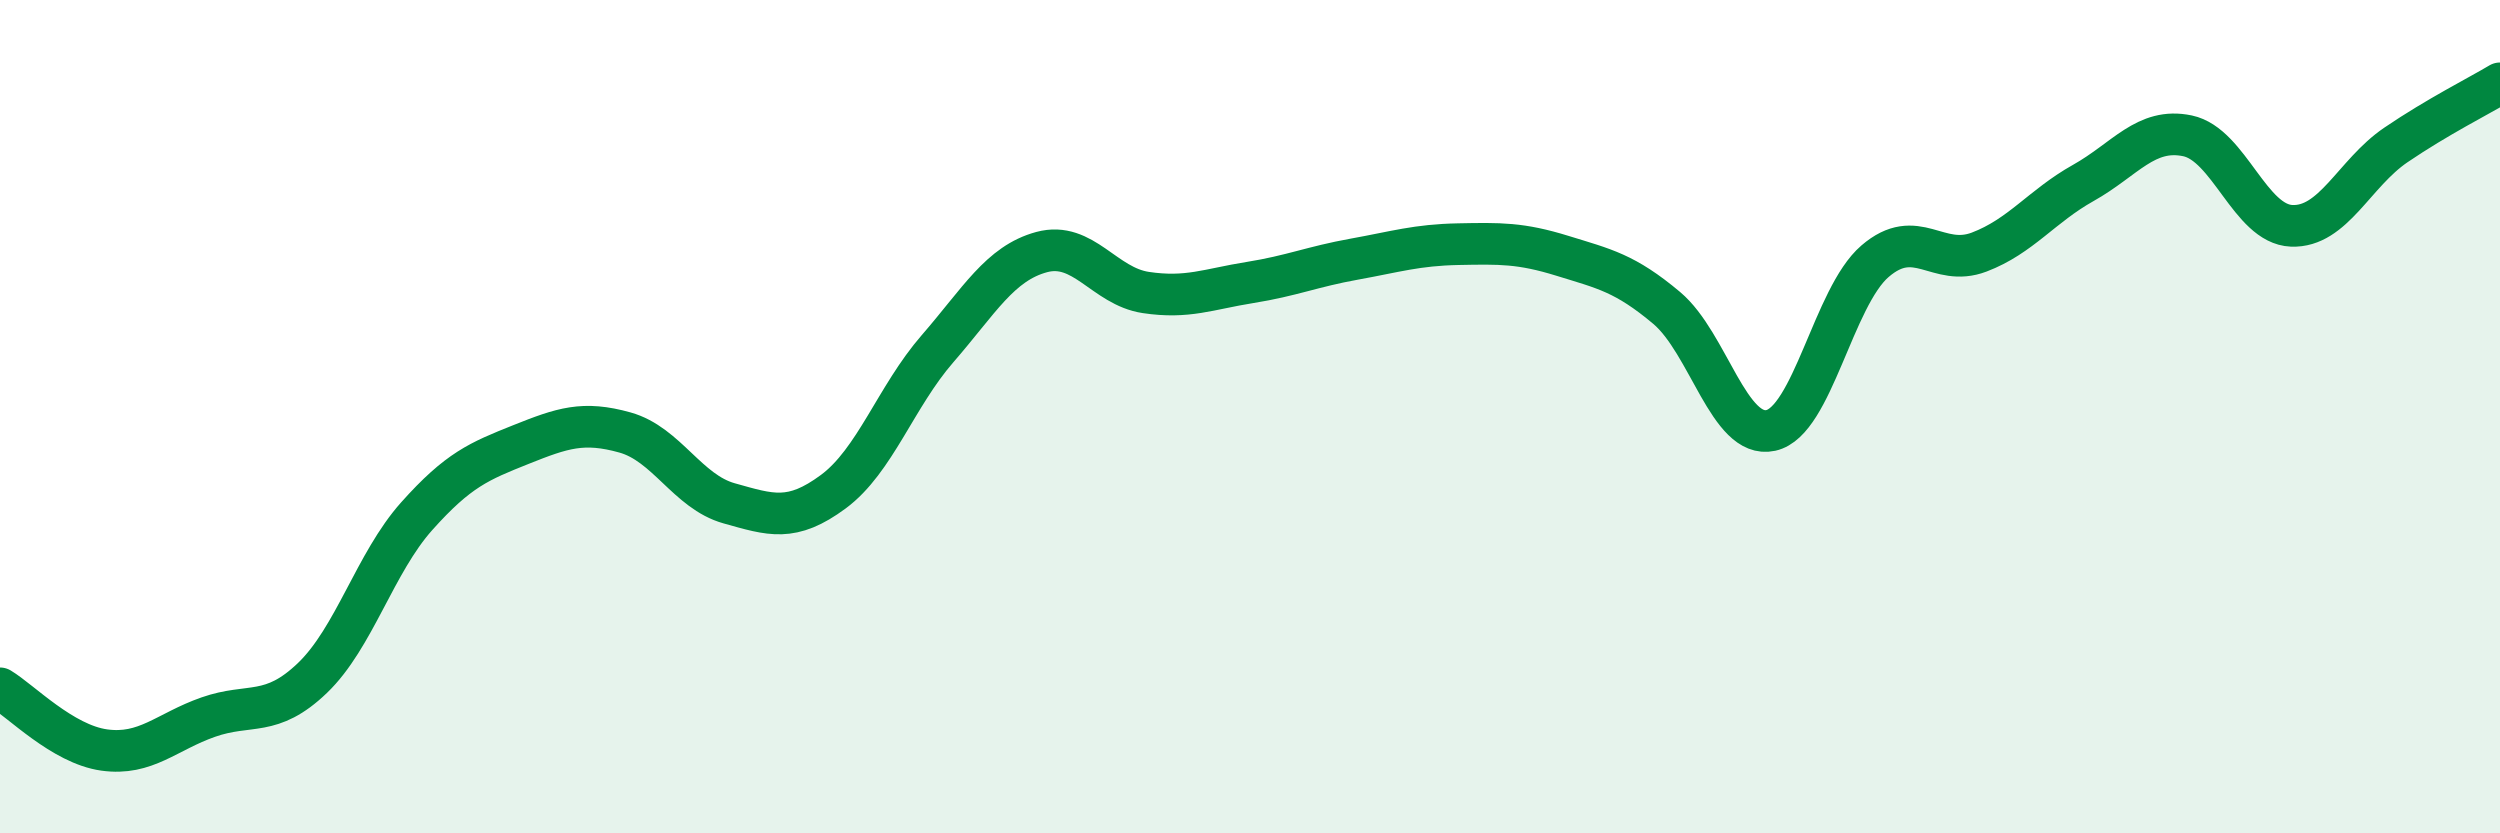
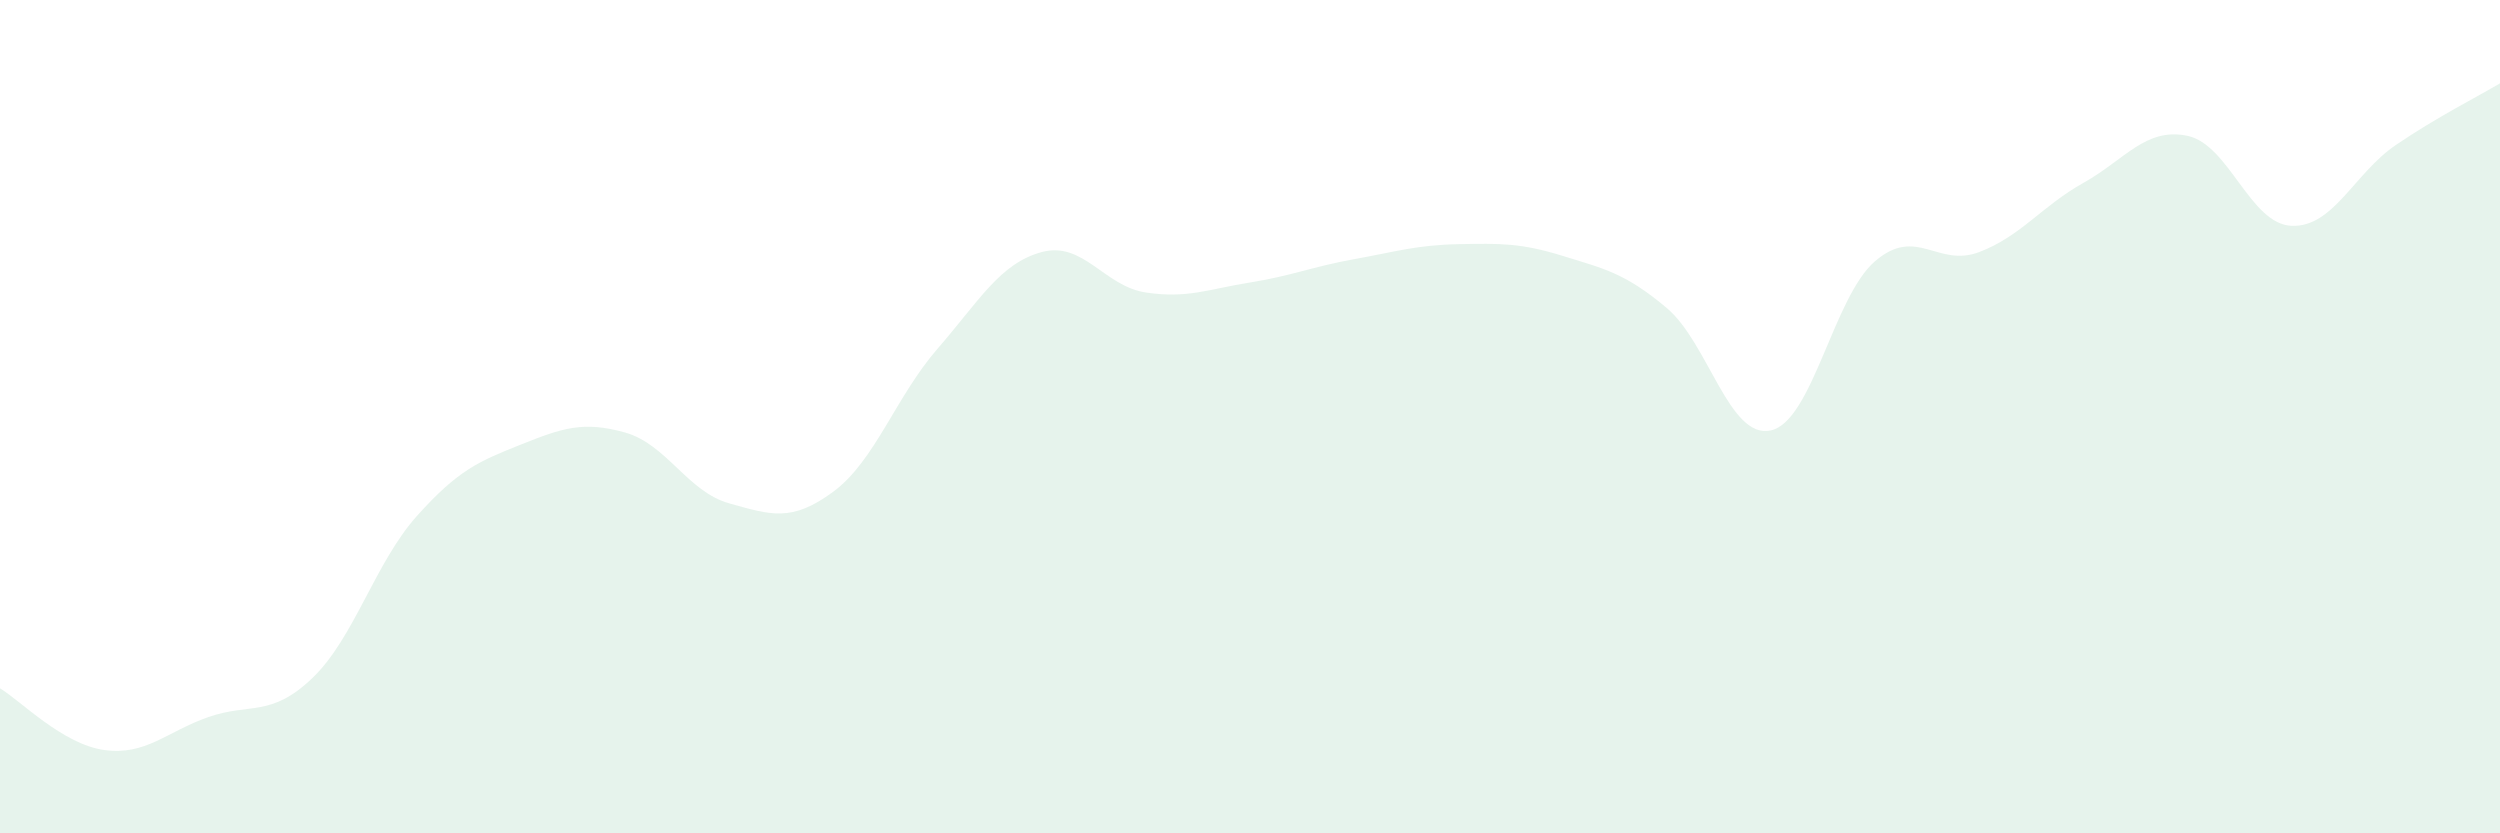
<svg xmlns="http://www.w3.org/2000/svg" width="60" height="20" viewBox="0 0 60 20">
  <path d="M 0,16.52 C 0.5,16.82 1.5,17.86 2.5,18 C 3.5,18.14 4,17.56 5,17.21 C 6,16.86 6.5,17.23 7.5,16.27 C 8.5,15.31 9,13.51 10,12.39 C 11,11.27 11.5,11.07 12.5,10.67 C 13.5,10.27 14,10.1 15,10.38 C 16,10.66 16.5,11.8 17.5,12.08 C 18.5,12.36 19,12.54 20,11.8 C 21,11.06 21.5,9.52 22.5,8.37 C 23.5,7.22 24,6.32 25,6.05 C 26,5.78 26.5,6.87 27.5,7.02 C 28.5,7.17 29,6.94 30,6.78 C 31,6.62 31.5,6.4 32.5,6.22 C 33.5,6.04 34,5.88 35,5.86 C 36,5.84 36.5,5.83 37.5,6.14 C 38.5,6.45 39,6.55 40,7.39 C 41,8.23 41.5,10.55 42.5,10.33 C 43.5,10.11 44,7.13 45,6.27 C 46,5.41 46.5,6.43 47.5,6.05 C 48.5,5.67 49,4.95 50,4.39 C 51,3.83 51.5,3.05 52.5,3.26 C 53.5,3.47 54,5.38 55,5.42 C 56,5.46 56.5,4.16 57.5,3.48 C 58.5,2.8 59.5,2.3 60,2L60 20L0 20Z" fill="#008740" opacity="0.1" stroke-linecap="round" stroke-linejoin="round" />
-   <path d="M 0,16.52 C 0.5,16.82 1.5,17.86 2.5,18 C 3.5,18.14 4,17.56 5,17.21 C 6,16.86 6.5,17.23 7.5,16.27 C 8.5,15.31 9,13.51 10,12.39 C 11,11.27 11.5,11.07 12.5,10.67 C 13.5,10.27 14,10.1 15,10.38 C 16,10.66 16.5,11.8 17.5,12.08 C 18.5,12.36 19,12.54 20,11.8 C 21,11.06 21.5,9.52 22.5,8.37 C 23.5,7.22 24,6.32 25,6.05 C 26,5.78 26.5,6.87 27.5,7.02 C 28.5,7.17 29,6.94 30,6.78 C 31,6.62 31.5,6.4 32.5,6.22 C 33.5,6.04 34,5.88 35,5.86 C 36,5.84 36.5,5.83 37.5,6.14 C 38.5,6.45 39,6.55 40,7.39 C 41,8.23 41.5,10.55 42.5,10.33 C 43.5,10.11 44,7.13 45,6.27 C 46,5.41 46.5,6.43 47.5,6.05 C 48.5,5.67 49,4.95 50,4.39 C 51,3.83 51.5,3.05 52.5,3.26 C 53.5,3.47 54,5.38 55,5.42 C 56,5.46 56.5,4.16 57.5,3.48 C 58.5,2.8 59.5,2.3 60,2" stroke="#008740" stroke-width="1" fill="none" stroke-linecap="round" stroke-linejoin="round" />
</svg>